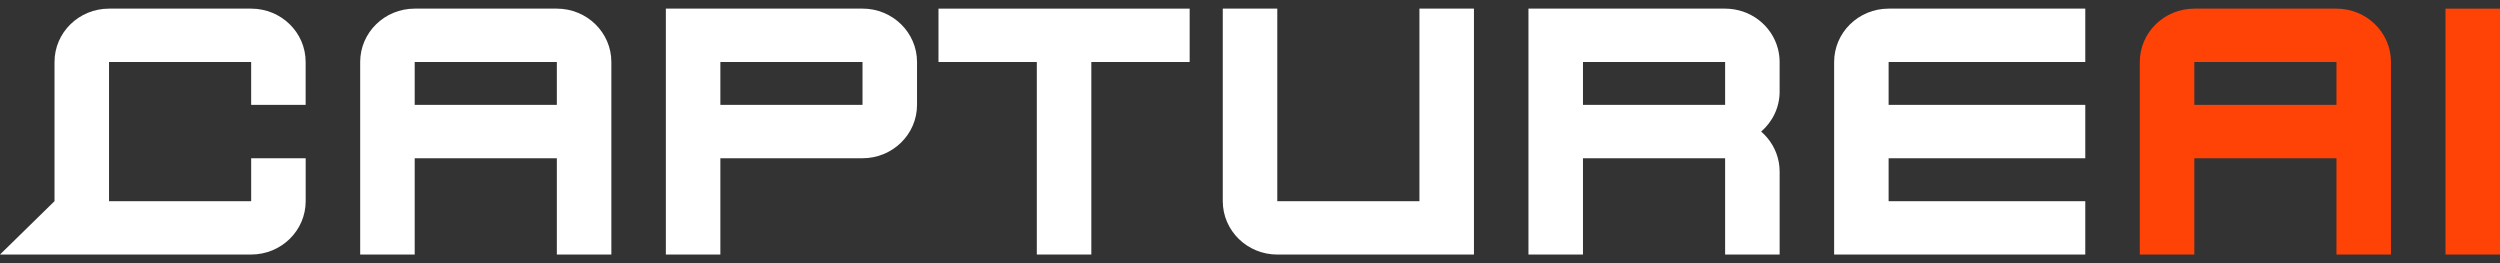
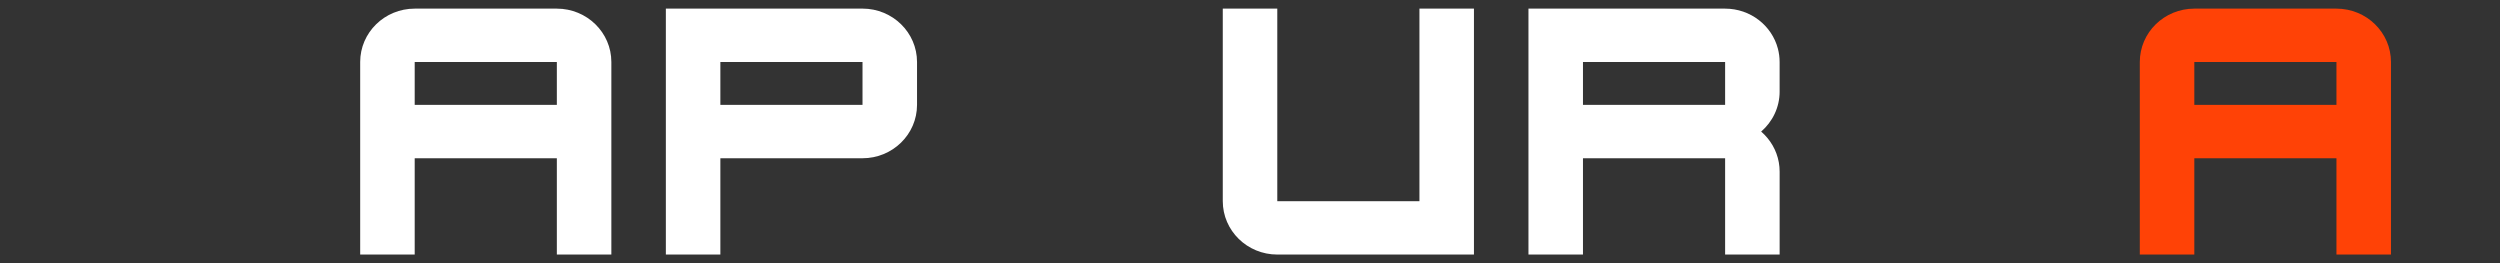
<svg xmlns="http://www.w3.org/2000/svg" width="190" height="20" viewBox="0 0 190 20" fill="none">
  <rect x="0" y="0" width="190" height="20" fill="#333333" stroke="none" />
  <path d="M42.32 0.656H31.517C29.229 0.656 27.374 2.472 27.374 4.712V19.346H31.517V12.029H42.32V19.346H46.463V4.712C46.463 2.472 44.608 0.656 42.32 0.656ZM42.32 7.972H31.517V4.712H42.32V7.972Z" fill="white" />
-   <path d="M90.414 0.656H71.325V4.712H78.798V19.344H82.941V4.712H90.414V0.656Z" fill="white" />
  <path d="M50.605 0.656V19.344H54.748V12.027H65.551C67.839 12.027 69.694 10.211 69.694 7.971V4.711C69.694 2.471 67.839 0.654 65.551 0.654H50.605V0.656ZM65.551 7.972H54.748V4.712H65.551V7.972Z" fill="white" />
  <path d="M107.877 15.289H97.074V0.656H92.931V15.289C92.931 17.529 94.786 19.346 97.074 19.346H112.02V0.656H107.877V15.289Z" fill="white" />
-   <path d="M143.537 0.656C141.249 0.656 139.394 2.472 139.394 4.712V19.346H158.481V15.289H143.535V12.029H158.481V7.972H143.535V4.712H158.481V0.656H143.535H143.537Z" fill="white" />
-   <path d="M190 0.656H185.857V19.344H190V0.656Z" fill="#FF4206" />
-   <path d="M19.089 12.029V15.289H8.286V4.712H19.088V7.971H23.229V4.711C23.231 2.472 21.377 0.656 19.089 0.656H8.286C5.997 0.656 4.143 2.472 4.143 4.712V15.289L0 19.344H19.089C21.377 19.344 23.231 17.528 23.232 15.288V12.028H19.091L19.089 12.029Z" fill="white" />
-   <path d="M177.57 0.656H166.768C164.48 0.656 162.625 2.472 162.625 4.712V19.346H166.768V12.029H177.57V19.346H181.714V4.712C181.714 2.472 179.858 0.656 177.57 0.656ZM177.57 7.972H166.768V4.712H177.57V7.972Z" fill="#FF4206" />
+   <path d="M177.57 0.656H166.768C164.48 0.656 162.625 2.472 162.625 4.712V19.346H166.768V12.029H177.57V19.346H181.714V4.712C181.714 2.472 179.858 0.656 177.57 0.656M177.57 7.972H166.768V4.712H177.57V7.972Z" fill="#FF4206" />
  <path d="M135.251 6.958V4.712C135.251 4.362 135.205 4.022 135.12 3.698C134.662 1.949 133.039 0.656 131.109 0.656H116.163V19.344H120.306V12.028H131.109V19.344H135.252V13.042C135.252 12.082 134.911 11.201 134.342 10.507C134.193 10.324 134.027 10.155 133.848 10C134.708 9.257 135.252 8.17 135.252 6.958H135.251ZM131.109 7.972H120.306V4.712H131.109V7.972Z" fill="white" />
</svg>